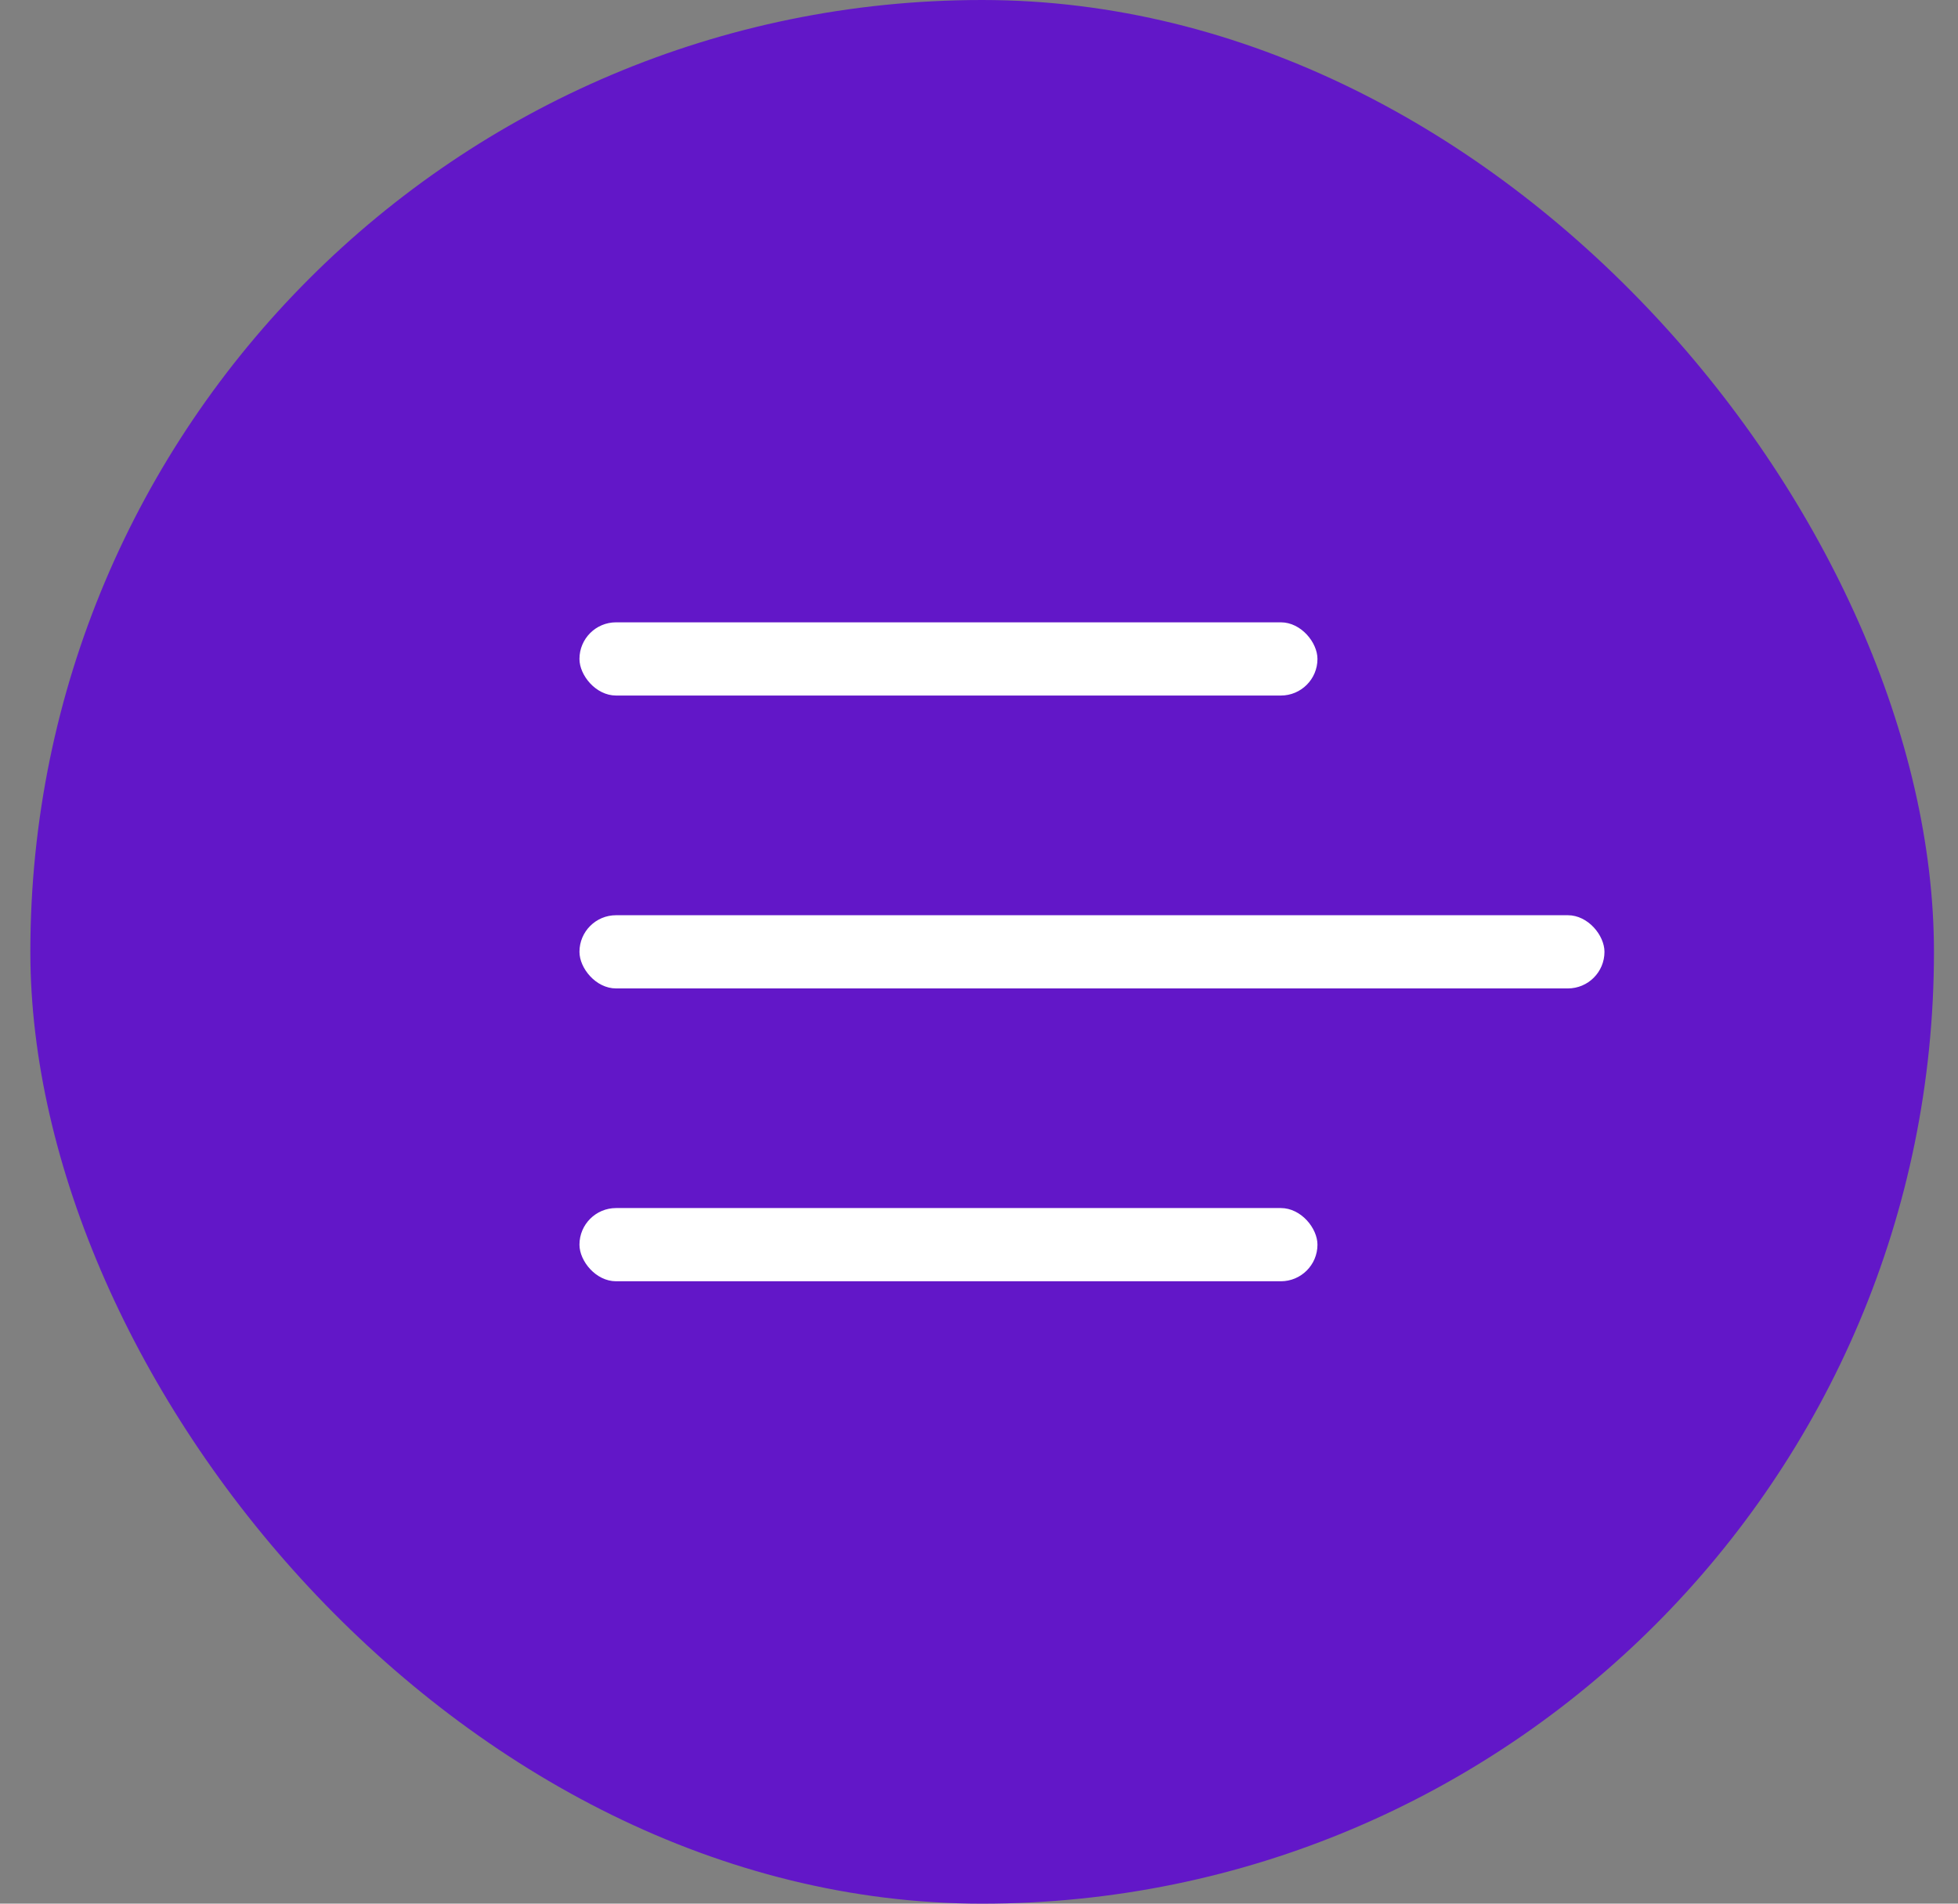
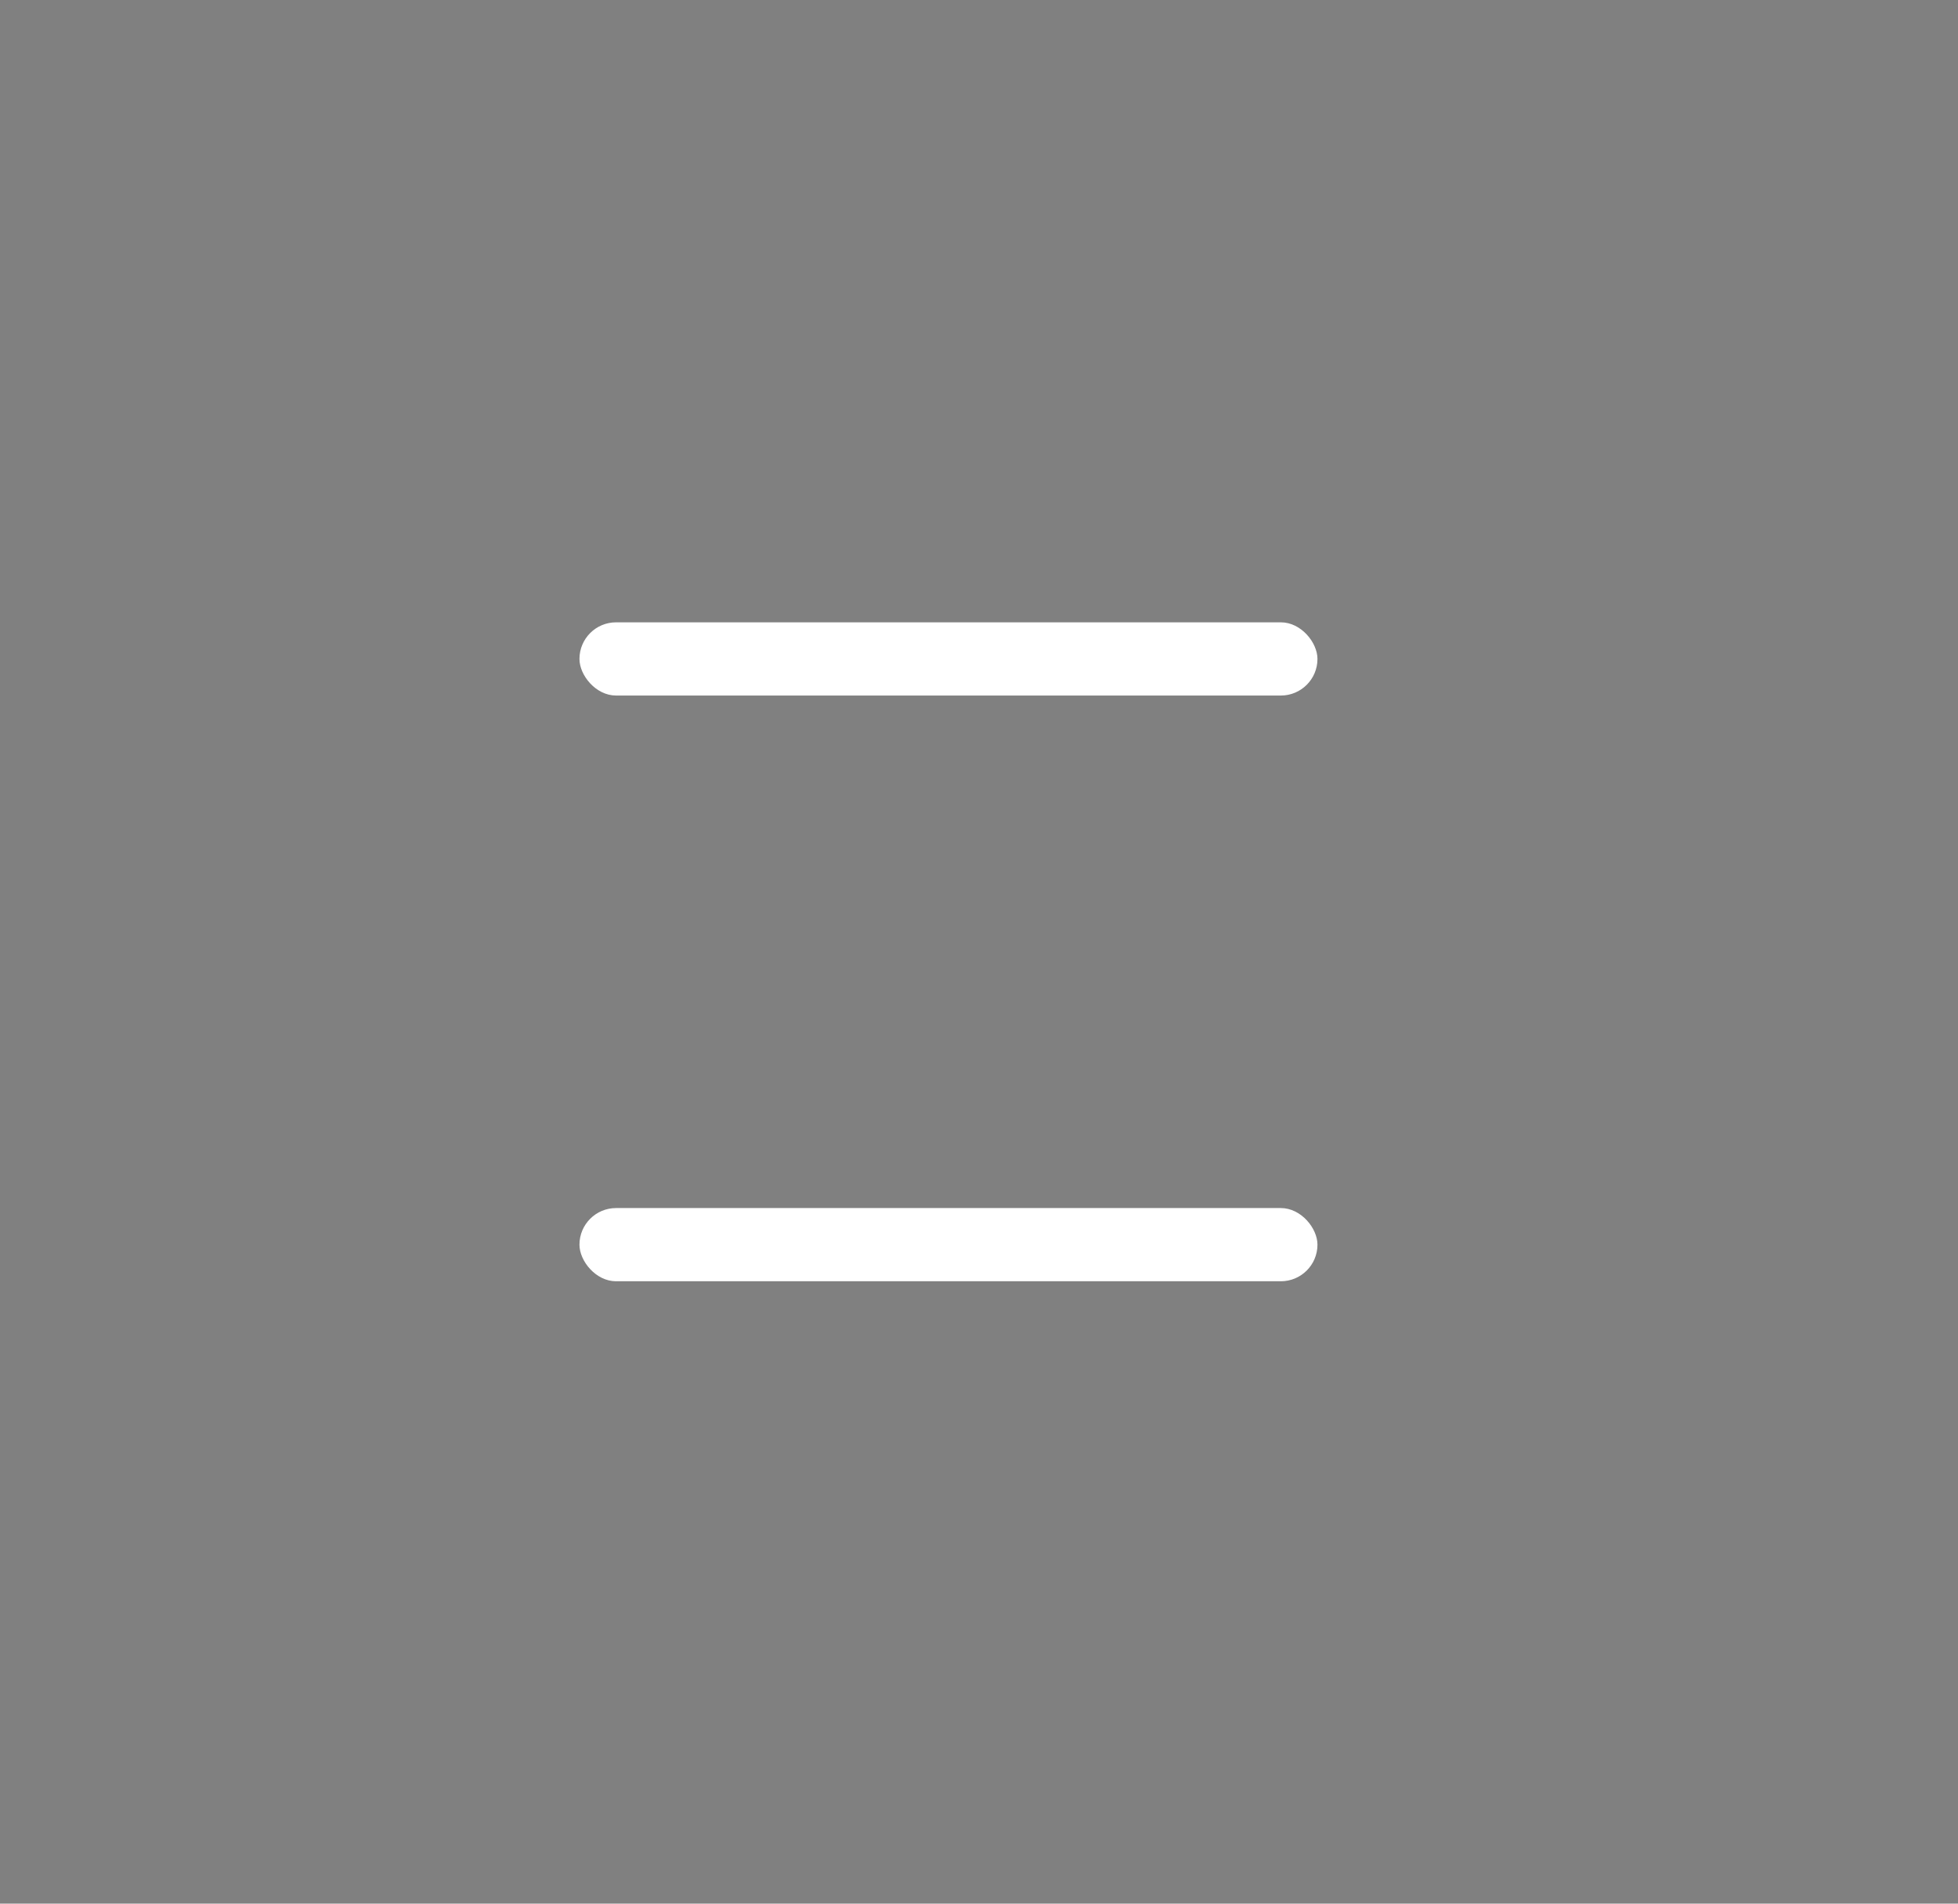
<svg xmlns="http://www.w3.org/2000/svg" width="36" height="35" viewBox="0 0 36 35" fill="none">
  <rect x="0" y="0" width="36" height="35" fill="#808080" stroke="none" />
-   <rect x="0.558" width="35" height="35" rx="17.5" fill="#6217C8" />
  <rect x="10.654" y="22.211" width="13.569" height="1.346" rx="0.673" fill="white" />
-   <rect x="10.654" y="16.827" width="18.846" height="1.346" rx="0.673" fill="white" />
  <rect x="10.654" y="11.442" width="13.569" height="1.346" rx="0.673" fill="white" />
</svg>